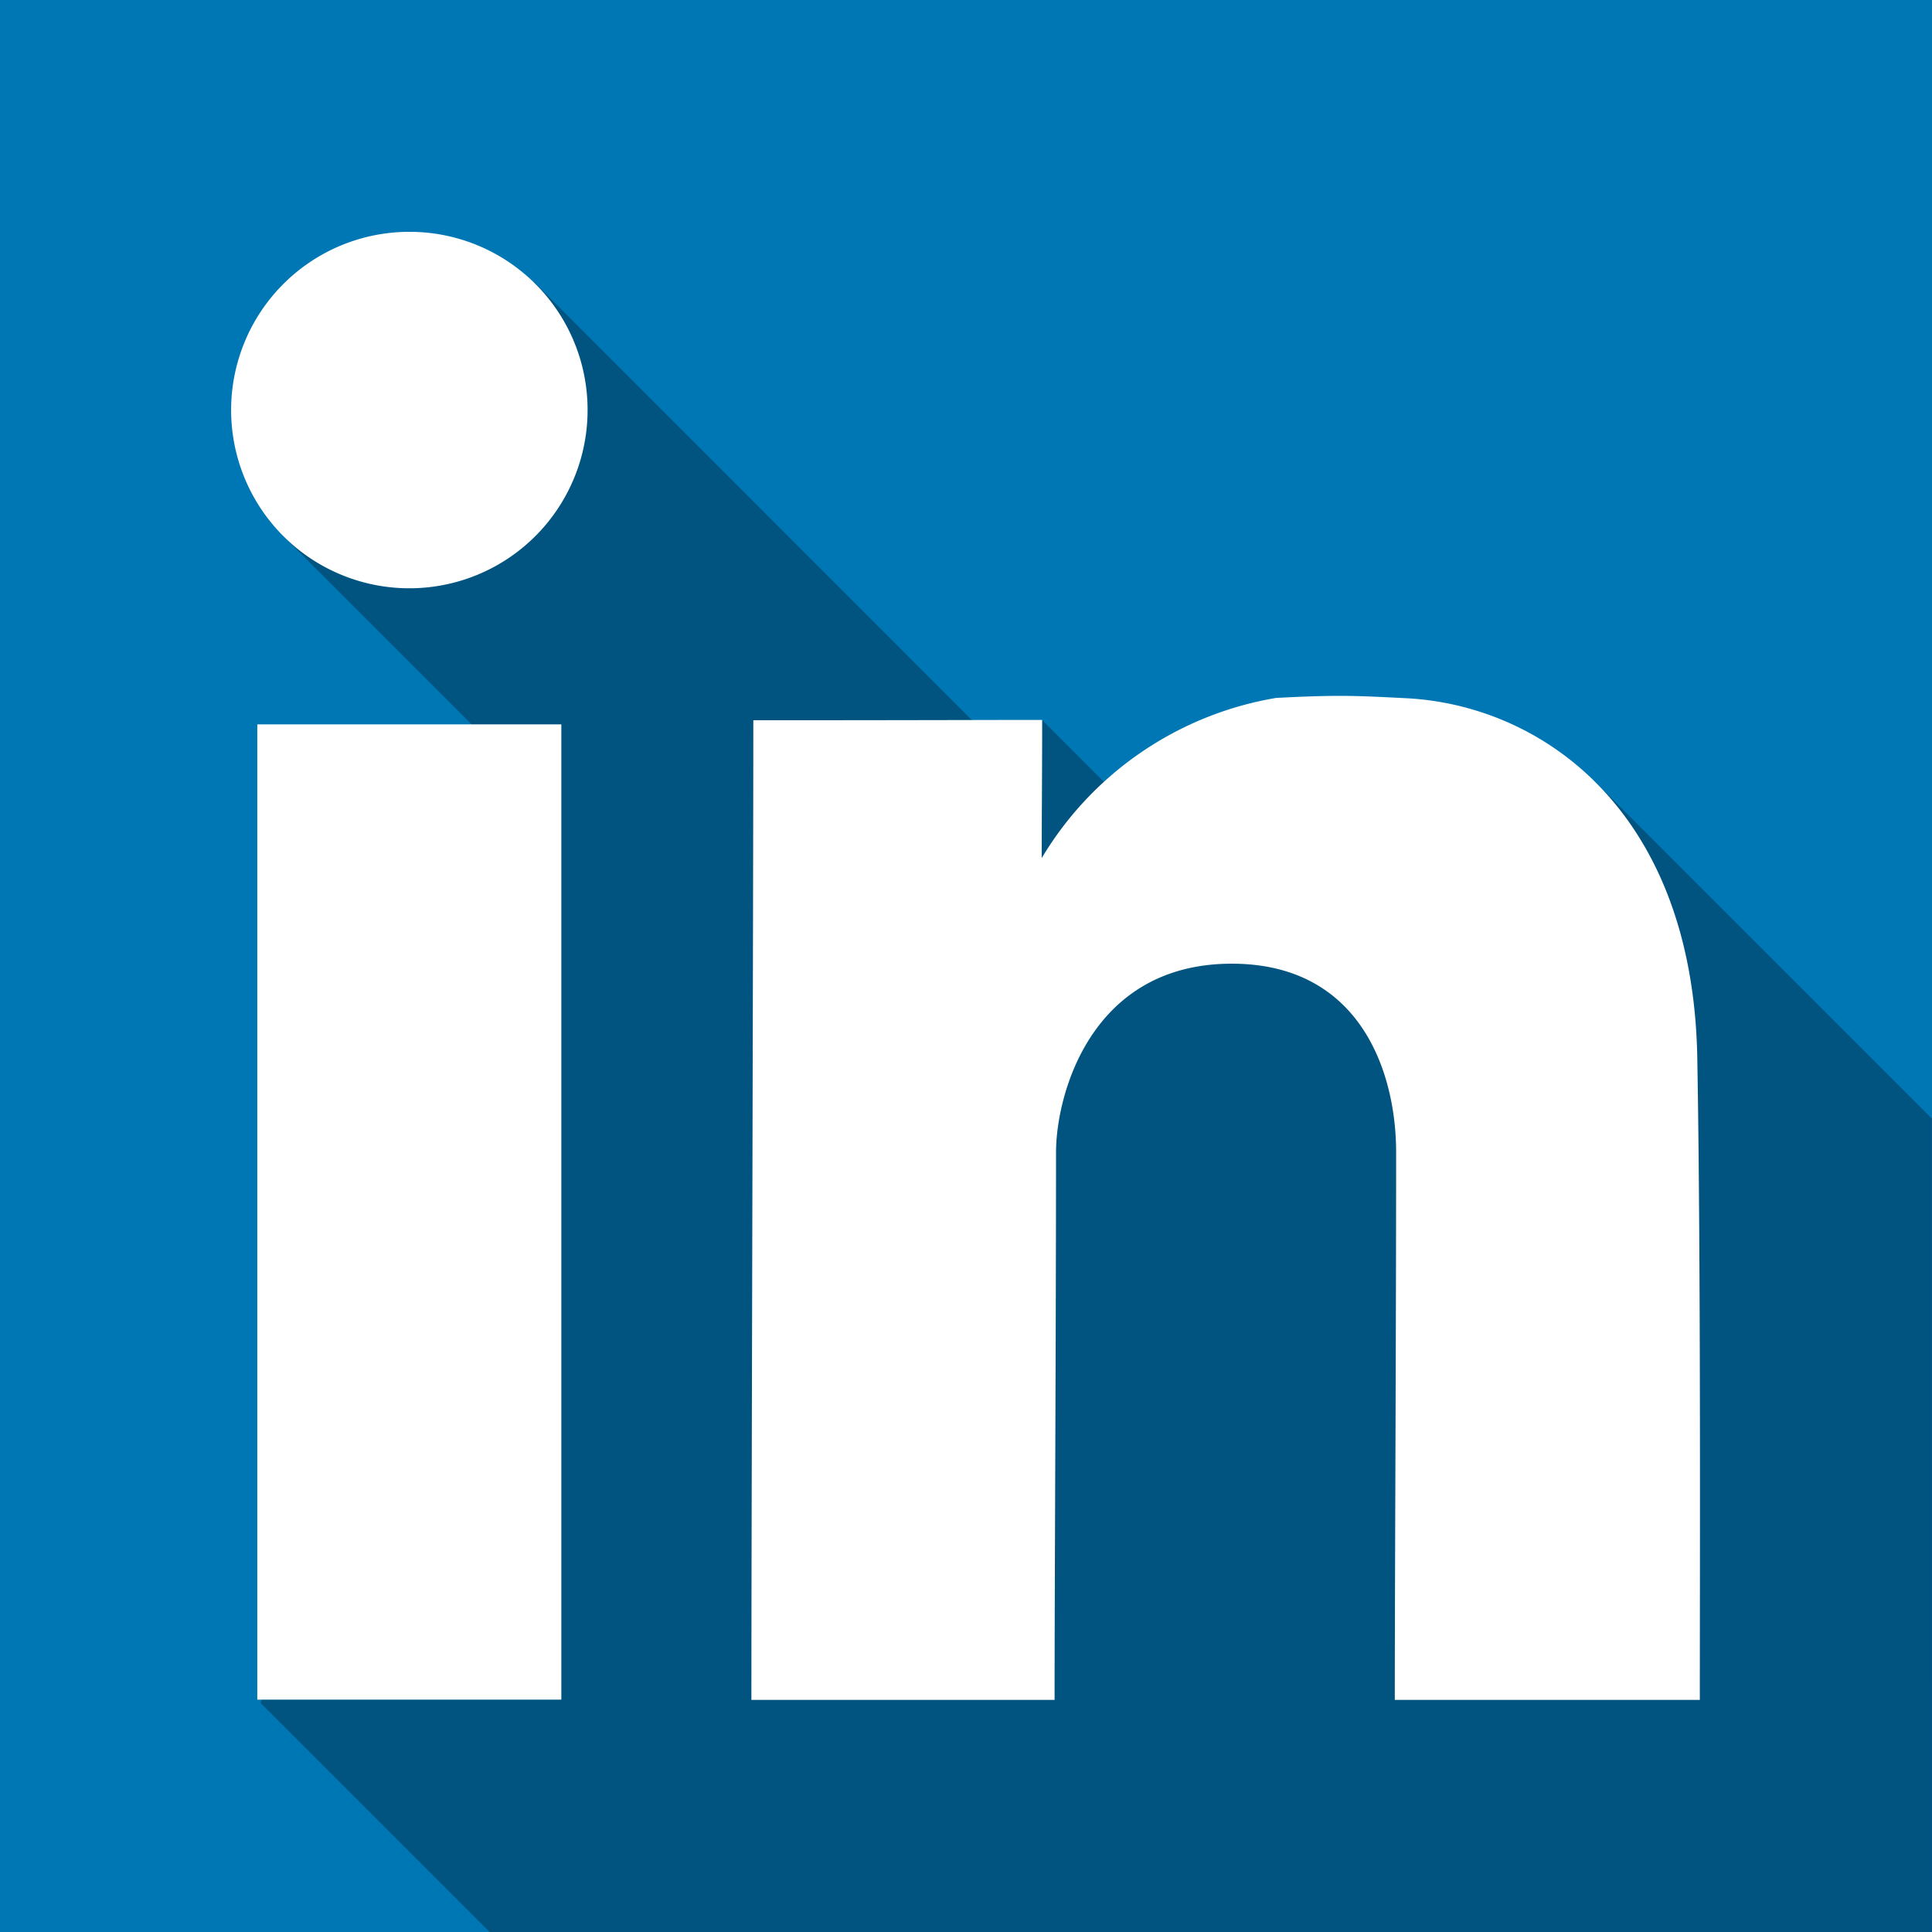
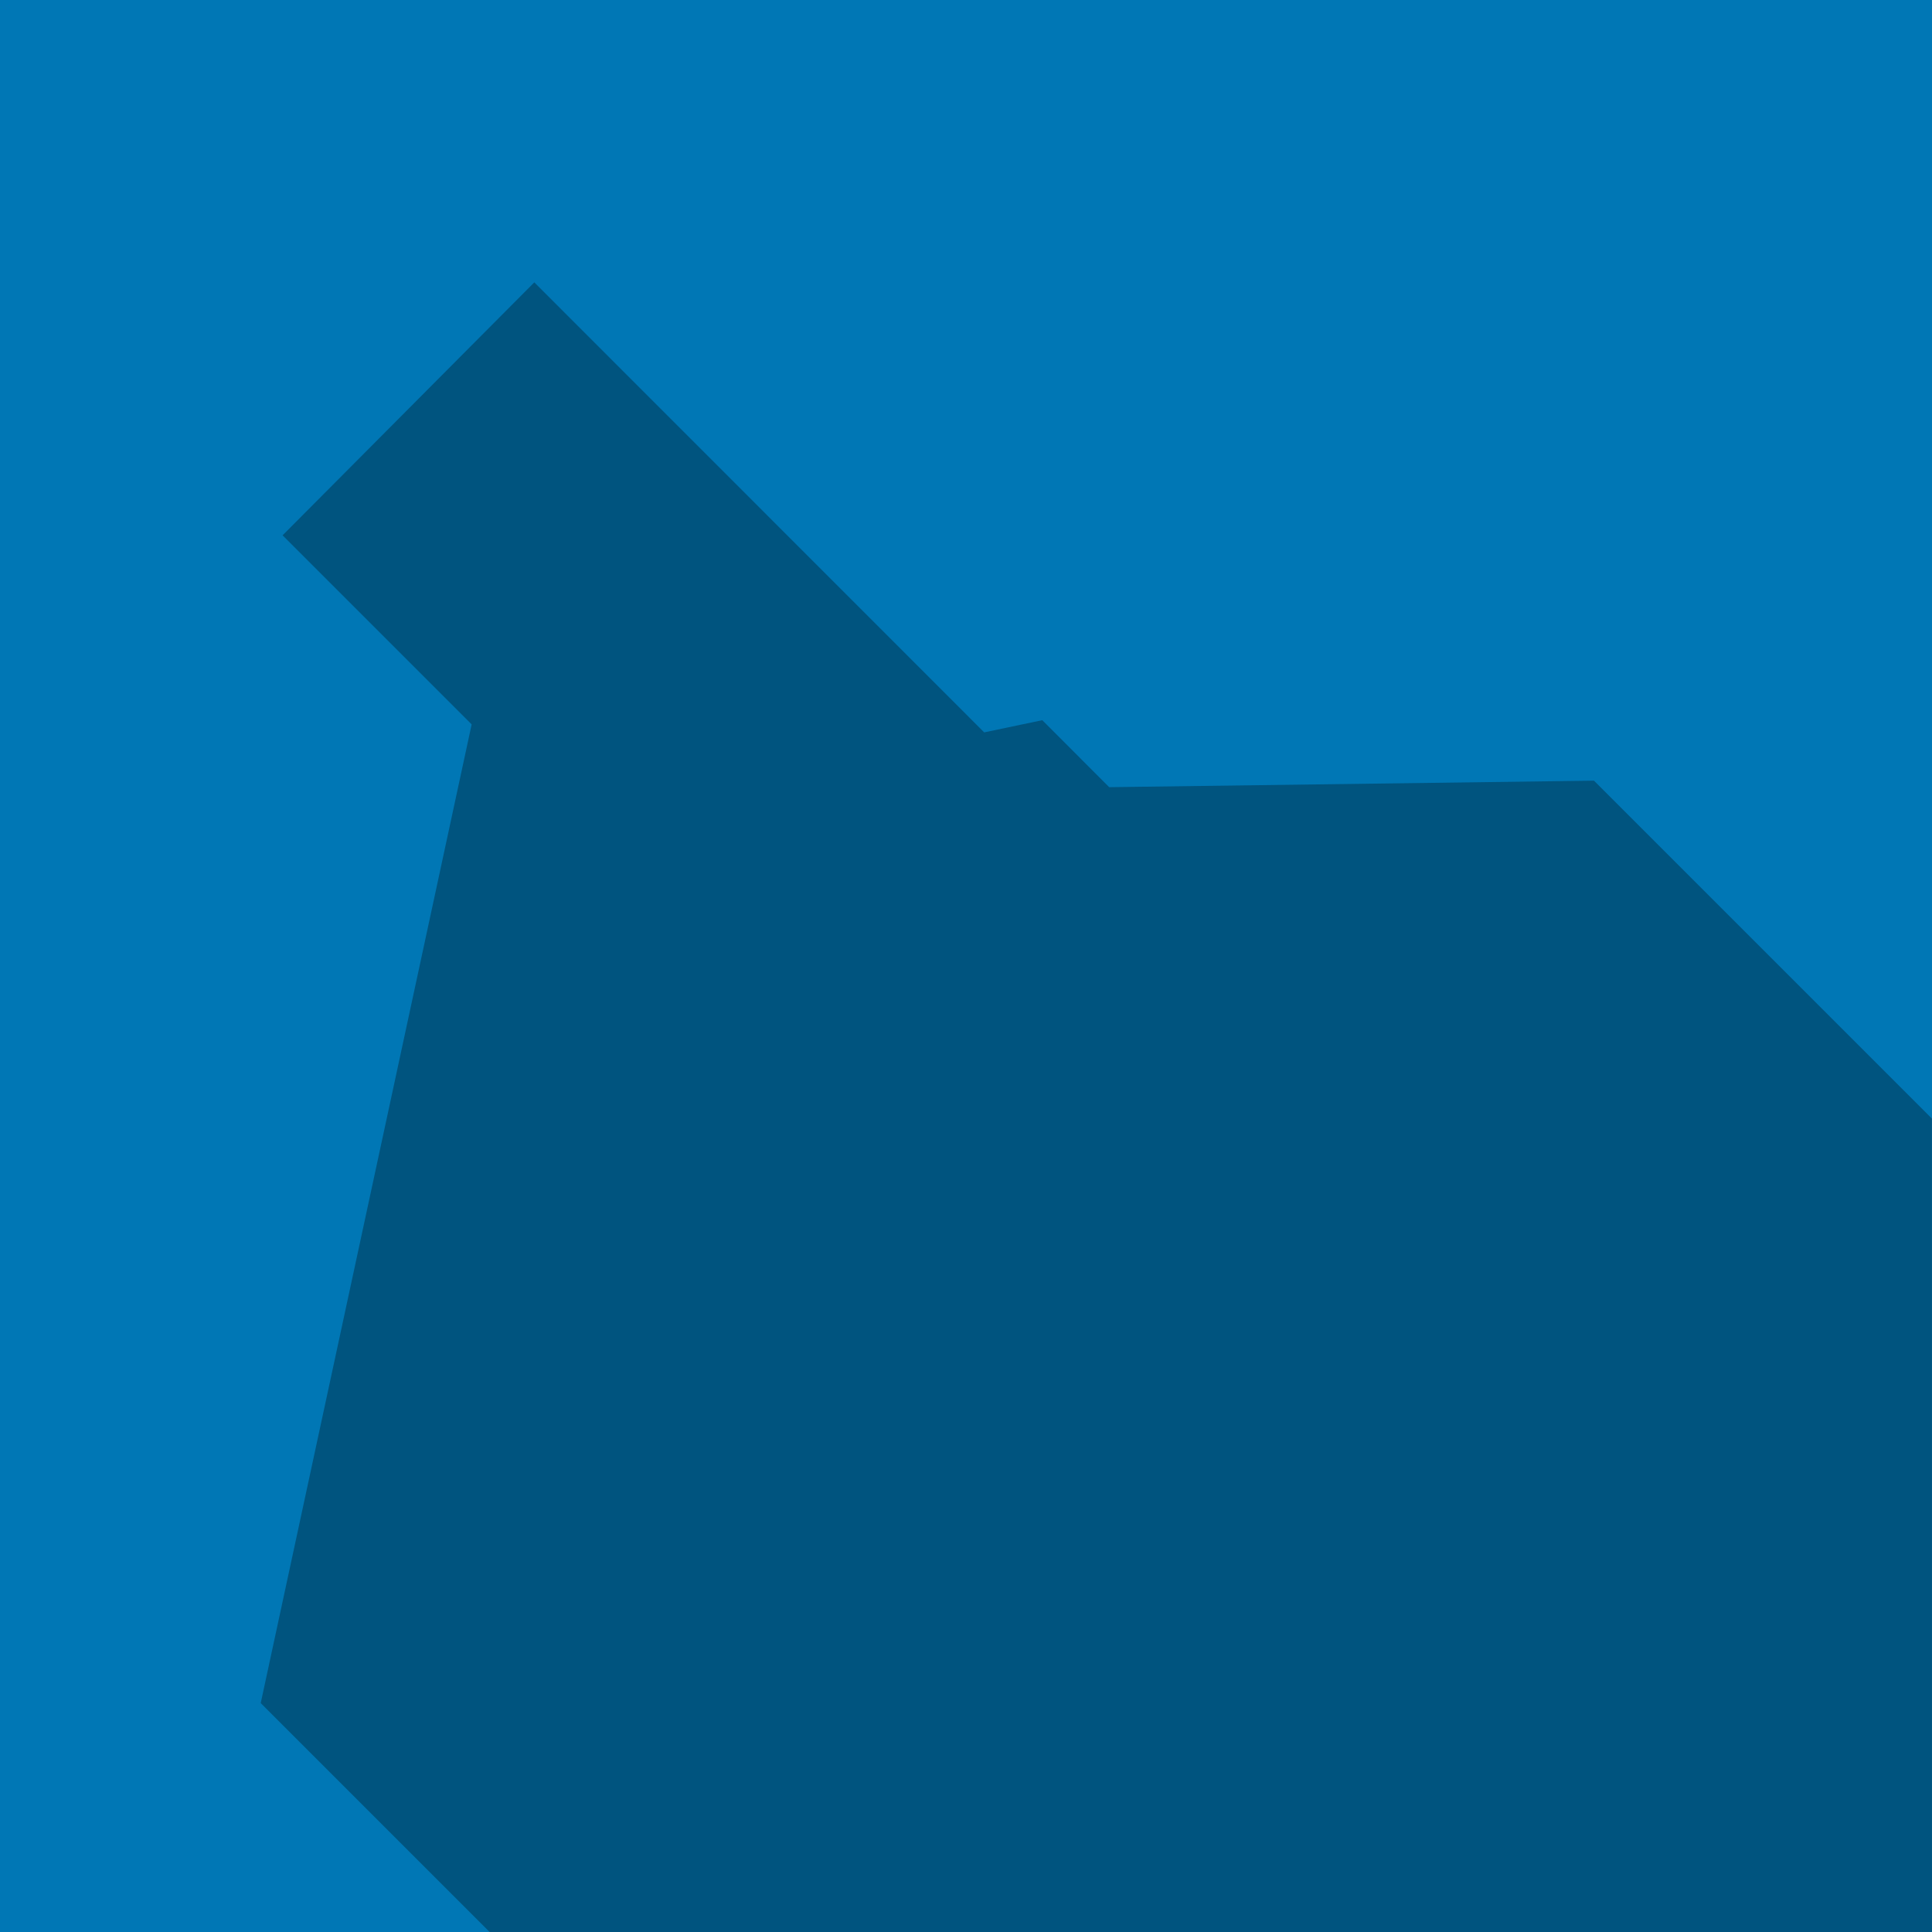
<svg xmlns="http://www.w3.org/2000/svg" width="49.462" height="49.462" viewBox="0 0 49.462 49.462">
  <defs>
    <style>.a{fill:#0077b5;}.b{opacity:0.3;}.c{fill:#fff;}</style>
  </defs>
  <g transform="translate(0 -552.362)">
    <path class="a" d="M0,552.362v49.462H49.462V552.362Z" />
    <path class="b" d="M110.264,115.333H73.338l-5.86-5.86,5.4-25.057-4.84-4.84L74.482,73.1,86,84.621l1.487-.312L89.2,86.024l12.411-.167,8.651,8.651Z" transform="translate(-60.803 486.491)" />
-     <path class="c" d="M64.554,60a4.563,4.563,0,1,0,4.554,4.563A4.558,4.558,0,0,0,64.554,60ZM88.4,71.88v0c-.514,0-1.013.019-1.666.053a8.665,8.665,0,0,0-6,4.1c0-1.075.012-2.063.012-3.537-1.467,0-3.386.009-7.395.009,0,4.5-.049,20.437-.049,25.08h7.762c0-2.755.037-9.674.037-14.019,0-1.459.882-4.829,4.5-4.829,3.286,0,4.207,2.77,4.207,4.829,0,4.525-.034,10.922-.034,14.019h7.809c0-3.028.028-11.251-.065-16.44-.113-6.3-3.939-8.988-7.373-9.2C89.443,71.908,88.918,71.882,88.4,71.88Zm-27.748.73V97.579h7.784V72.61Z" transform="translate(-54.065 498.297)" />
  </g>
</svg>